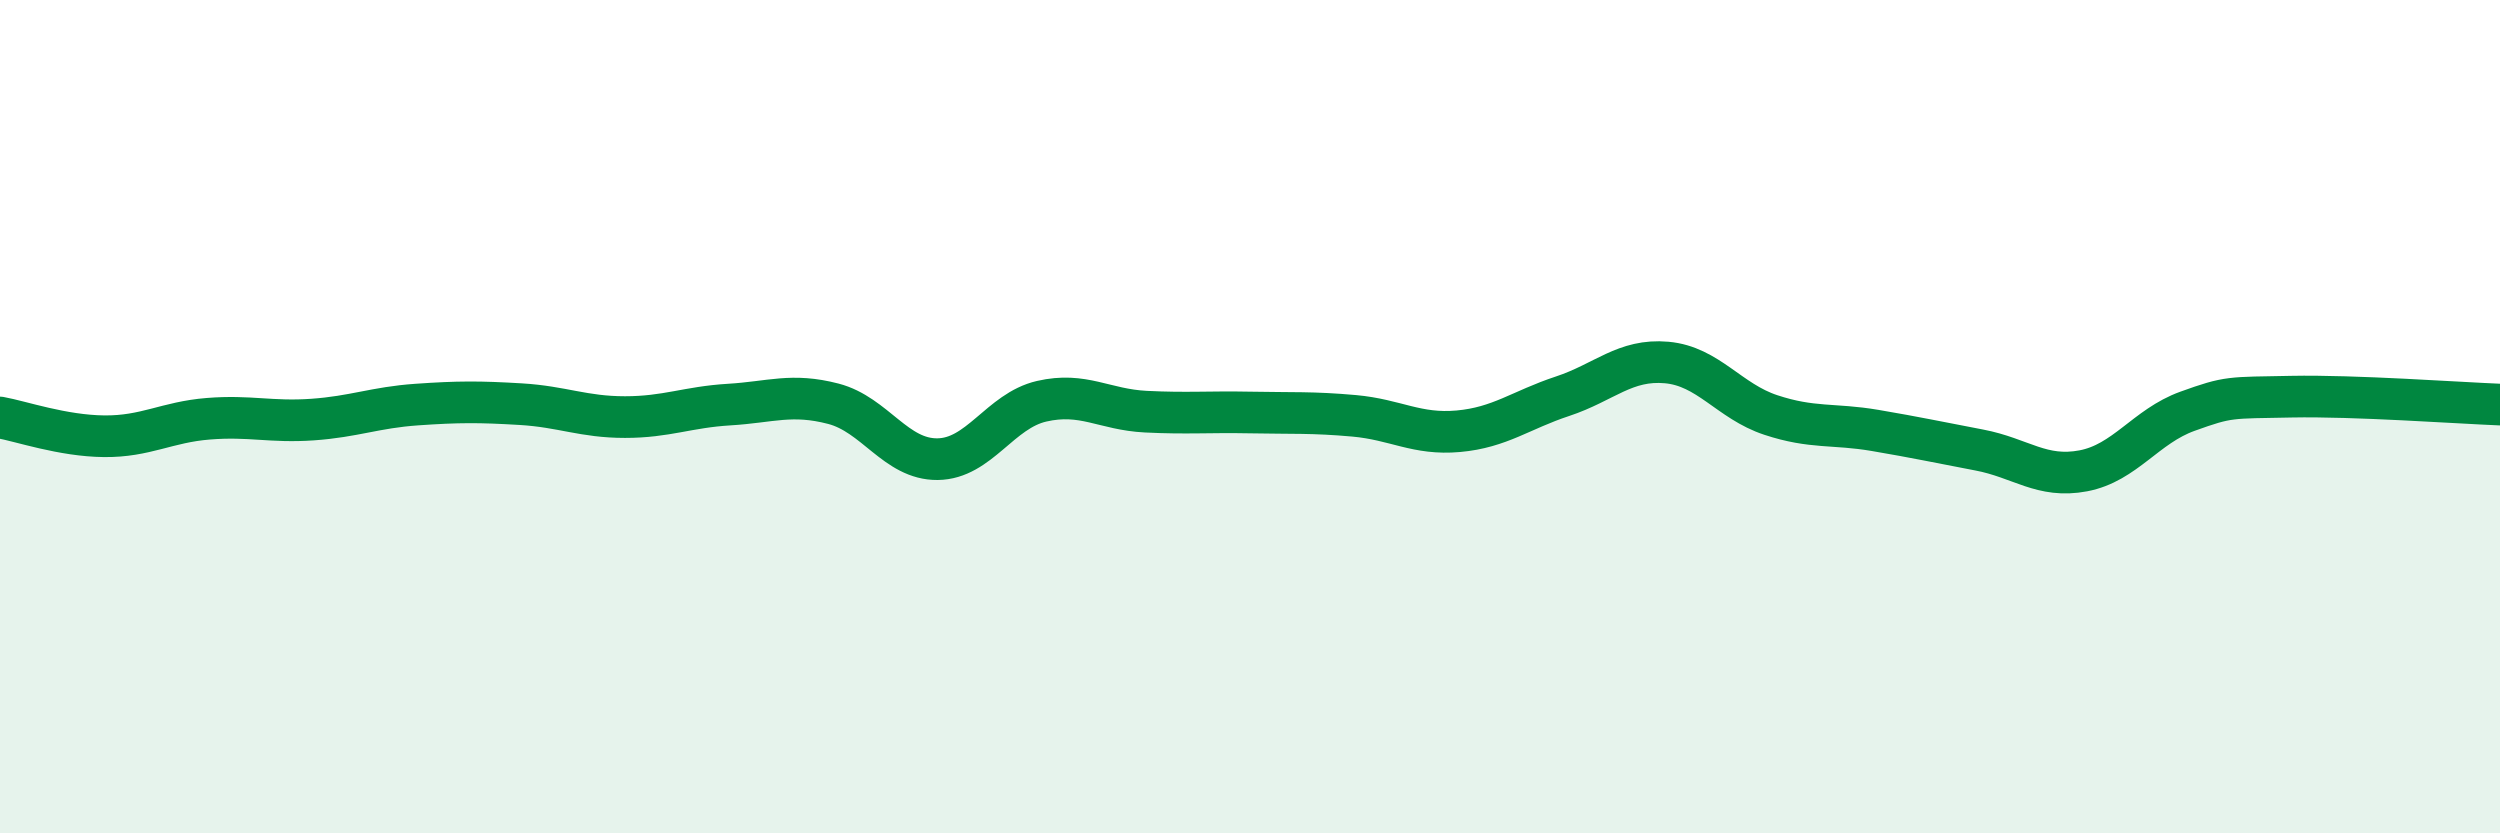
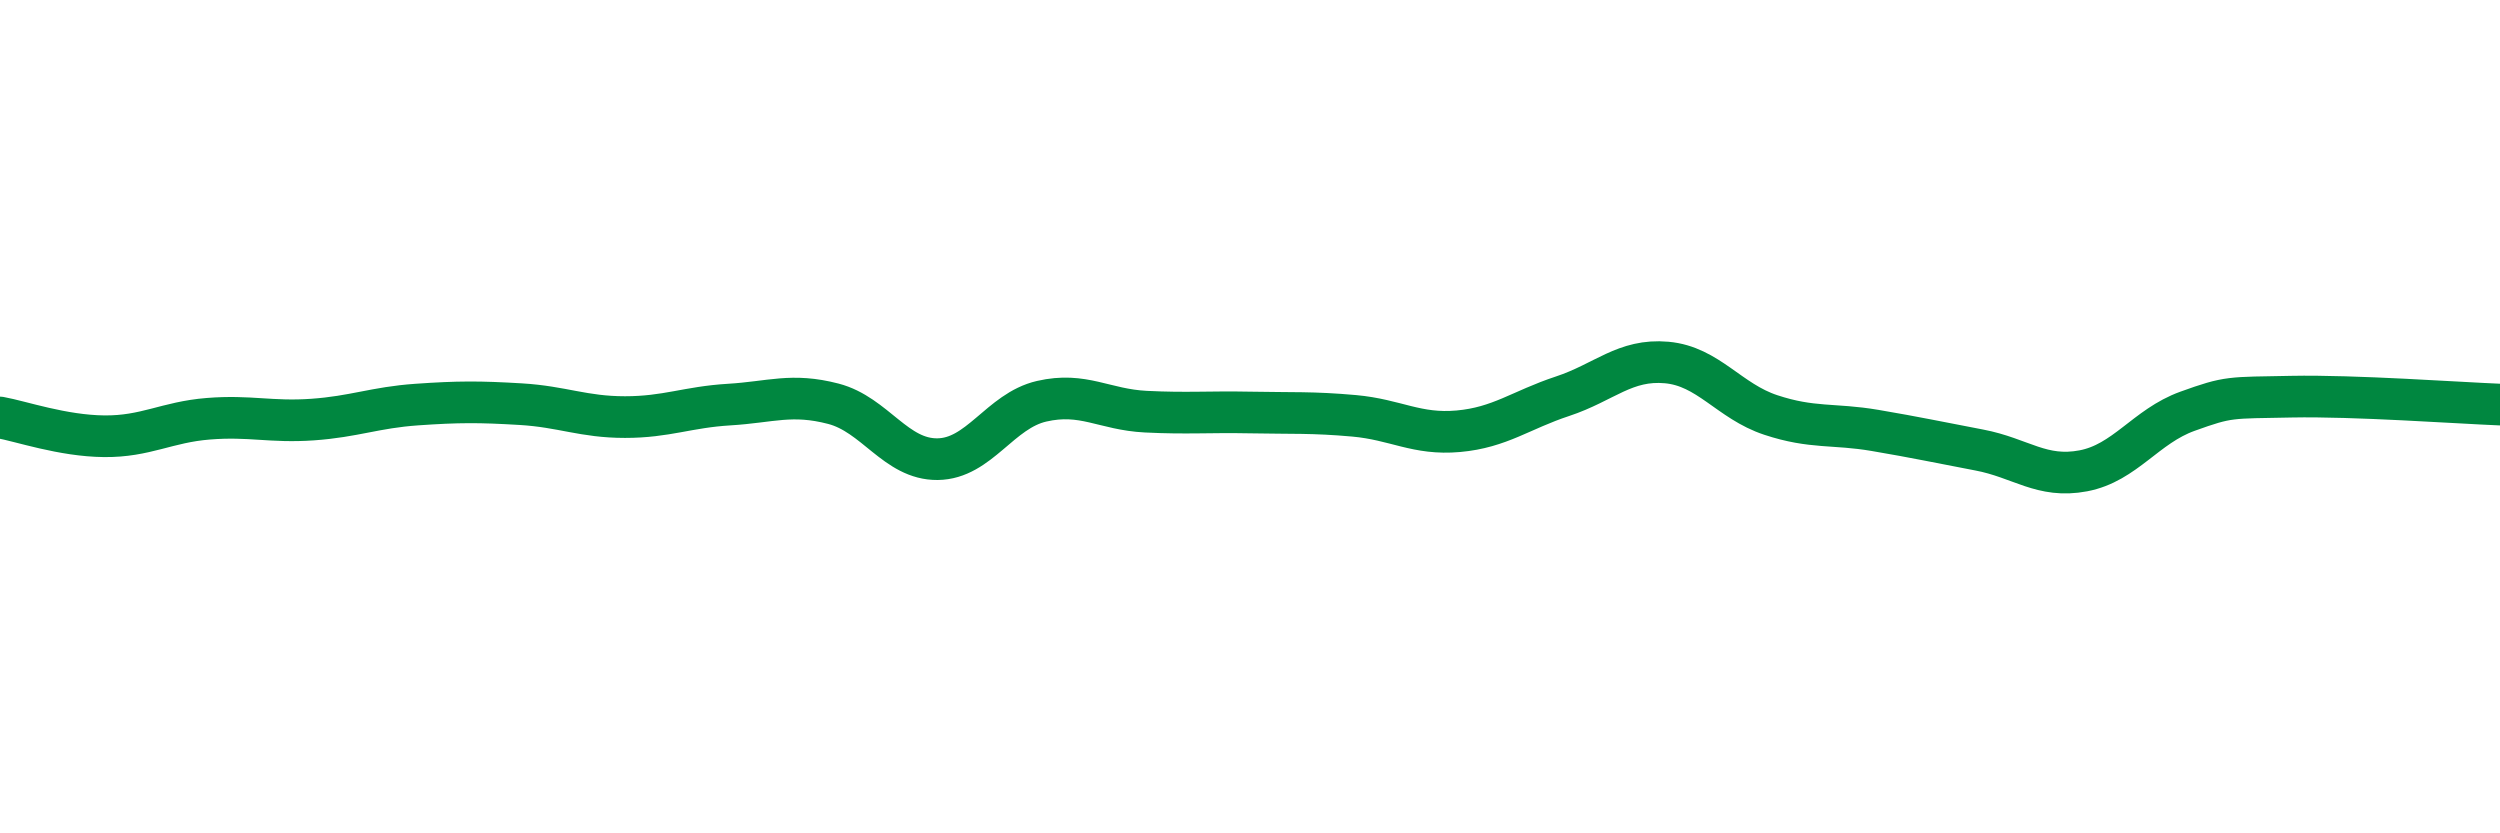
<svg xmlns="http://www.w3.org/2000/svg" width="60" height="20" viewBox="0 0 60 20">
-   <path d="M 0,10.02 C 0.5,10.11 1.5,10.46 2.5,10.47 C 3.5,10.48 4,10.13 5,10.05 C 6,9.97 6.5,10.14 7.5,10.07 C 8.5,10 9,9.78 10,9.71 C 11,9.64 11.5,9.64 12.5,9.7 C 13.5,9.76 14,10.01 15,10.01 C 16,10.01 16.5,9.77 17.5,9.71 C 18.5,9.65 19,9.43 20,9.69 C 21,9.95 21.5,11.03 22.5,11.02 C 23.5,11.01 24,9.86 25,9.63 C 26,9.4 26.5,9.83 27.5,9.88 C 28.5,9.93 29,9.88 30,9.9 C 31,9.92 31.5,9.89 32.5,9.98 C 33.5,10.07 34,10.44 35,10.35 C 36,10.26 36.5,9.84 37.5,9.51 C 38.5,9.18 39,8.61 40,8.7 C 41,8.79 41.5,9.63 42.5,9.96 C 43.5,10.29 44,10.16 45,10.33 C 46,10.5 46.5,10.61 47.5,10.8 C 48.5,10.99 49,11.49 50,11.3 C 51,11.11 51.5,10.23 52.5,9.87 C 53.5,9.51 53.5,9.55 55,9.52 C 56.5,9.49 59,9.67 60,9.71L60 20L0 20Z" fill="#008740" opacity="0.1" stroke-linecap="round" stroke-linejoin="round" />
  <path d="M 0,10.02 C 0.5,10.11 1.5,10.46 2.5,10.47 C 3.5,10.48 4,10.13 5,10.05 C 6,9.97 6.5,10.14 7.5,10.07 C 8.5,10 9,9.78 10,9.71 C 11,9.64 11.5,9.64 12.5,9.7 C 13.5,9.76 14,10.01 15,10.01 C 16,10.01 16.5,9.77 17.5,9.71 C 18.5,9.65 19,9.43 20,9.69 C 21,9.95 21.5,11.03 22.5,11.02 C 23.5,11.01 24,9.86 25,9.63 C 26,9.4 26.5,9.83 27.5,9.88 C 28.5,9.93 29,9.88 30,9.9 C 31,9.92 31.5,9.89 32.5,9.98 C 33.5,10.07 34,10.44 35,10.35 C 36,10.26 36.5,9.84 37.5,9.51 C 38.5,9.18 39,8.61 40,8.7 C 41,8.79 41.5,9.63 42.5,9.96 C 43.5,10.29 44,10.16 45,10.33 C 46,10.5 46.5,10.61 47.5,10.8 C 48.5,10.99 49,11.49 50,11.3 C 51,11.11 51.5,10.23 52.5,9.87 C 53.5,9.51 53.5,9.55 55,9.52 C 56.5,9.49 59,9.67 60,9.71" stroke="#008740" stroke-width="1" fill="none" stroke-linecap="round" stroke-linejoin="round" />
</svg>